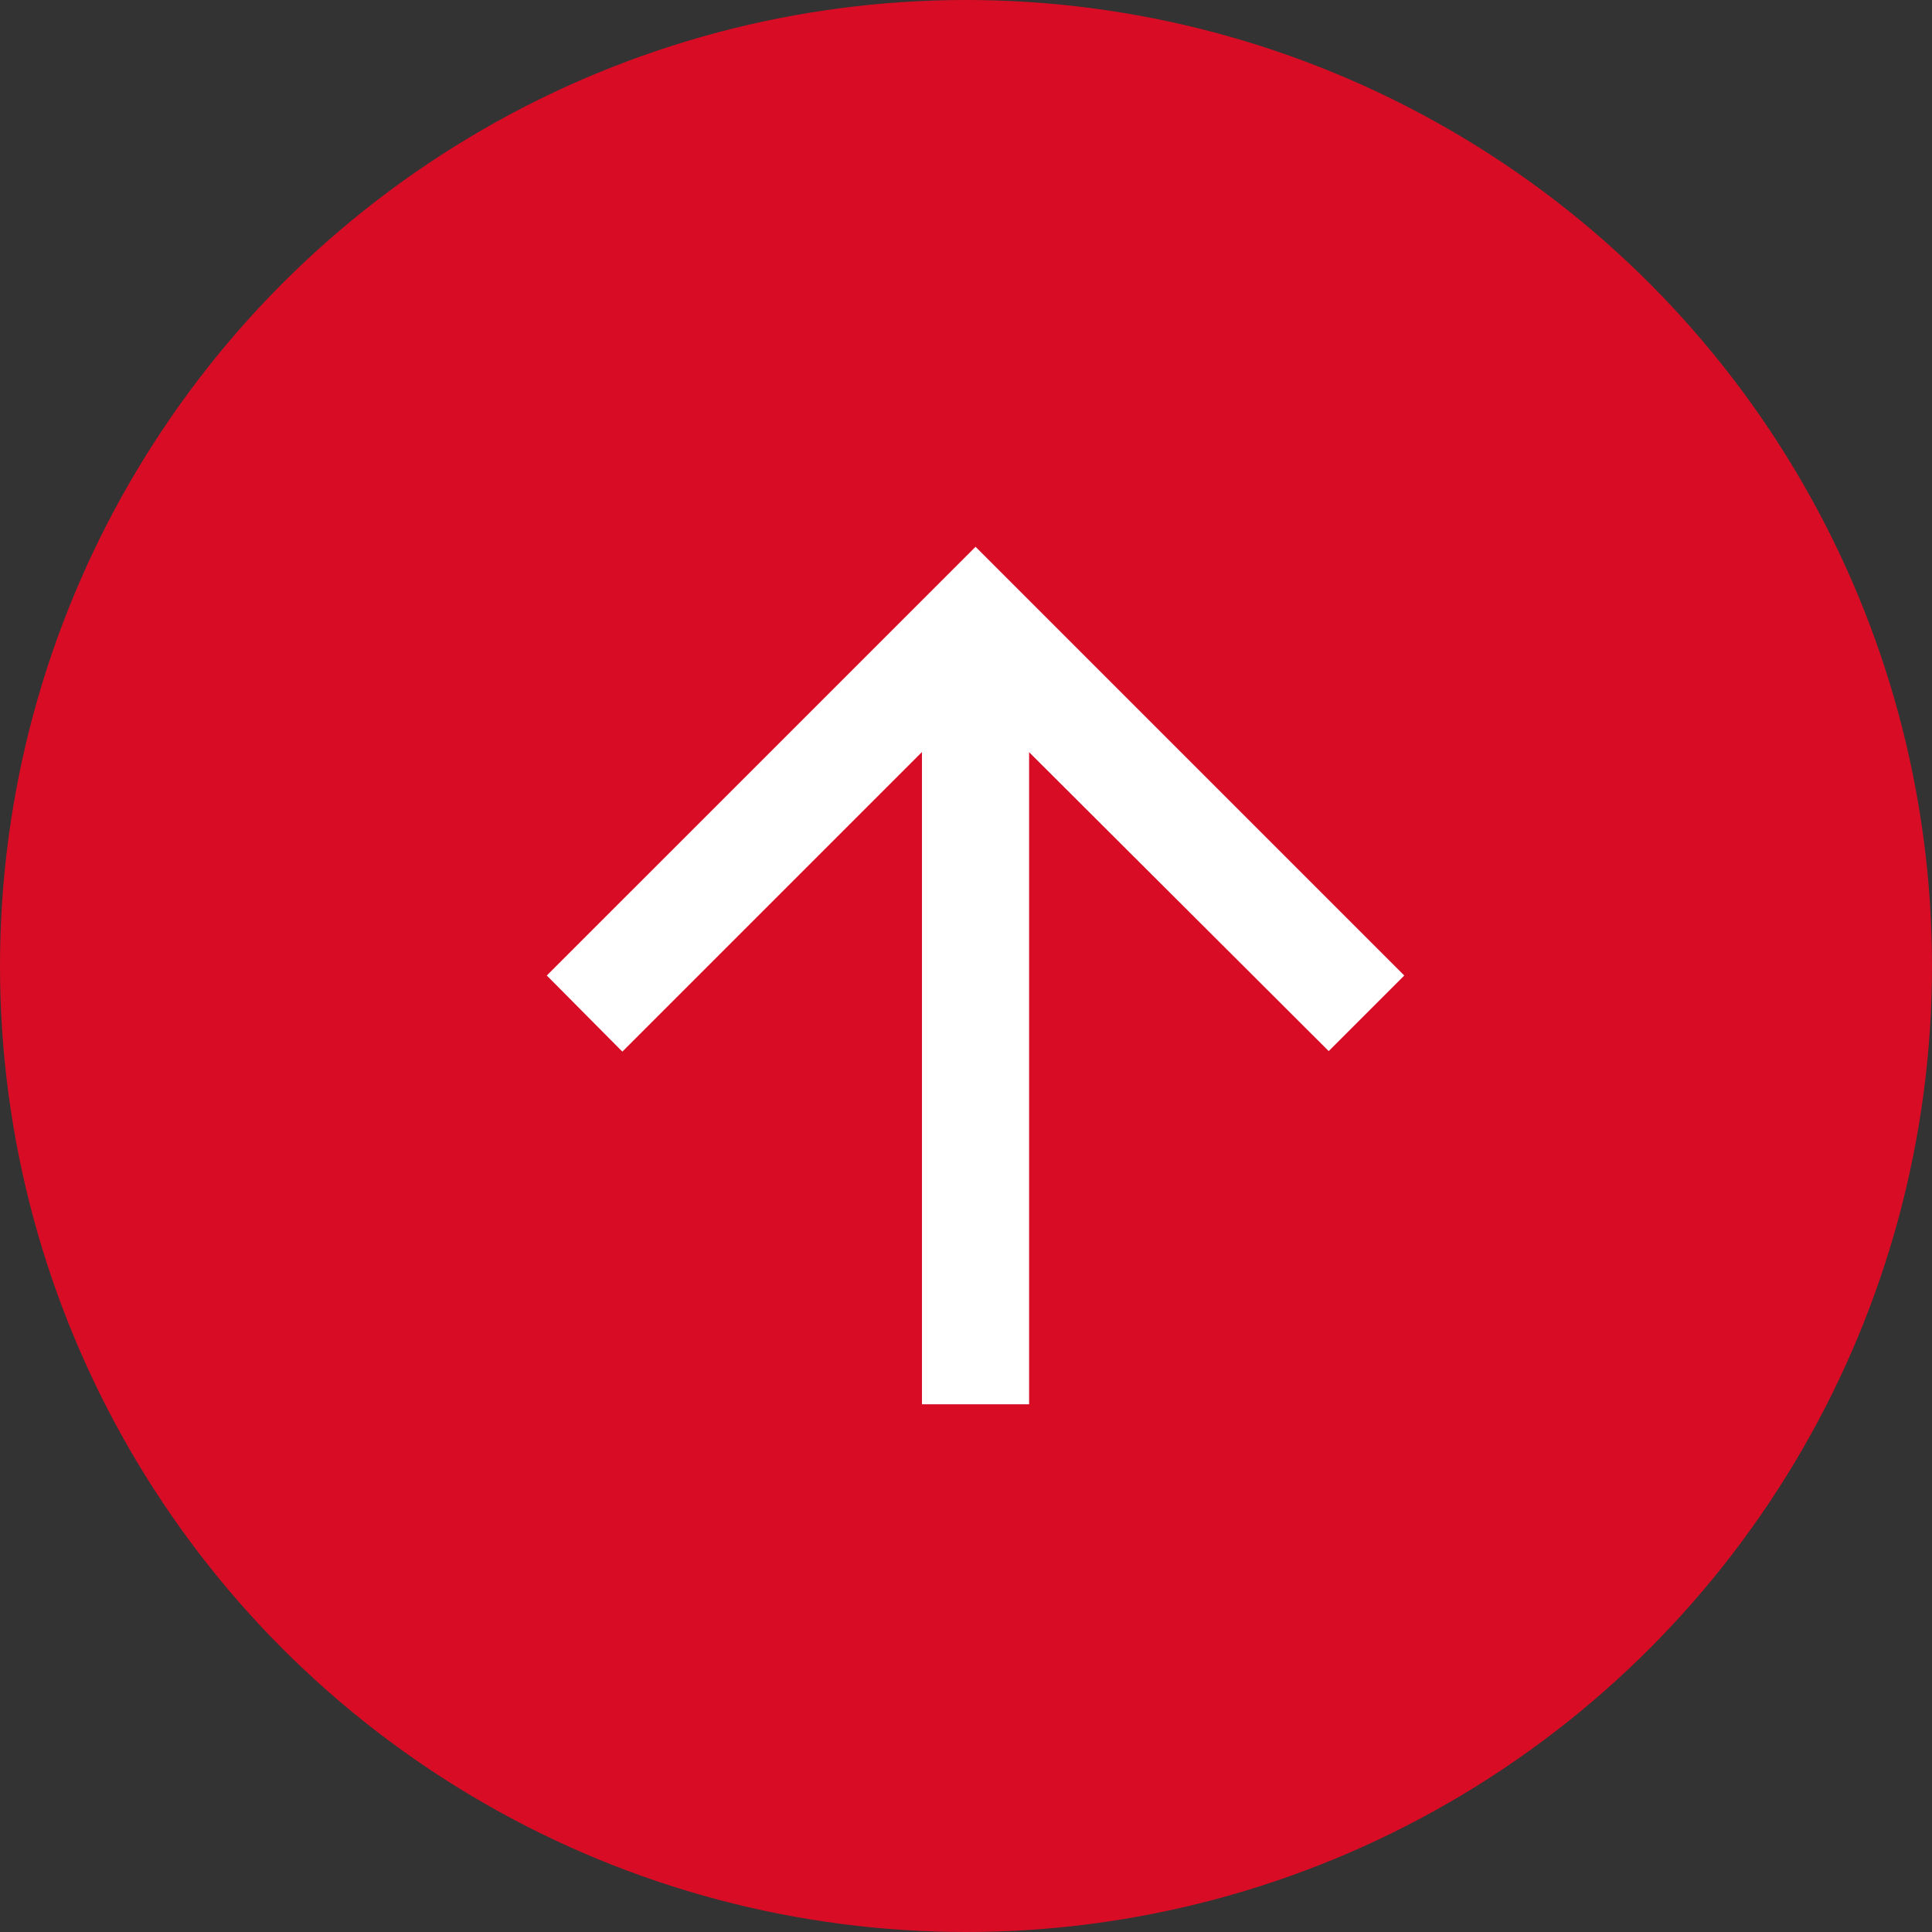
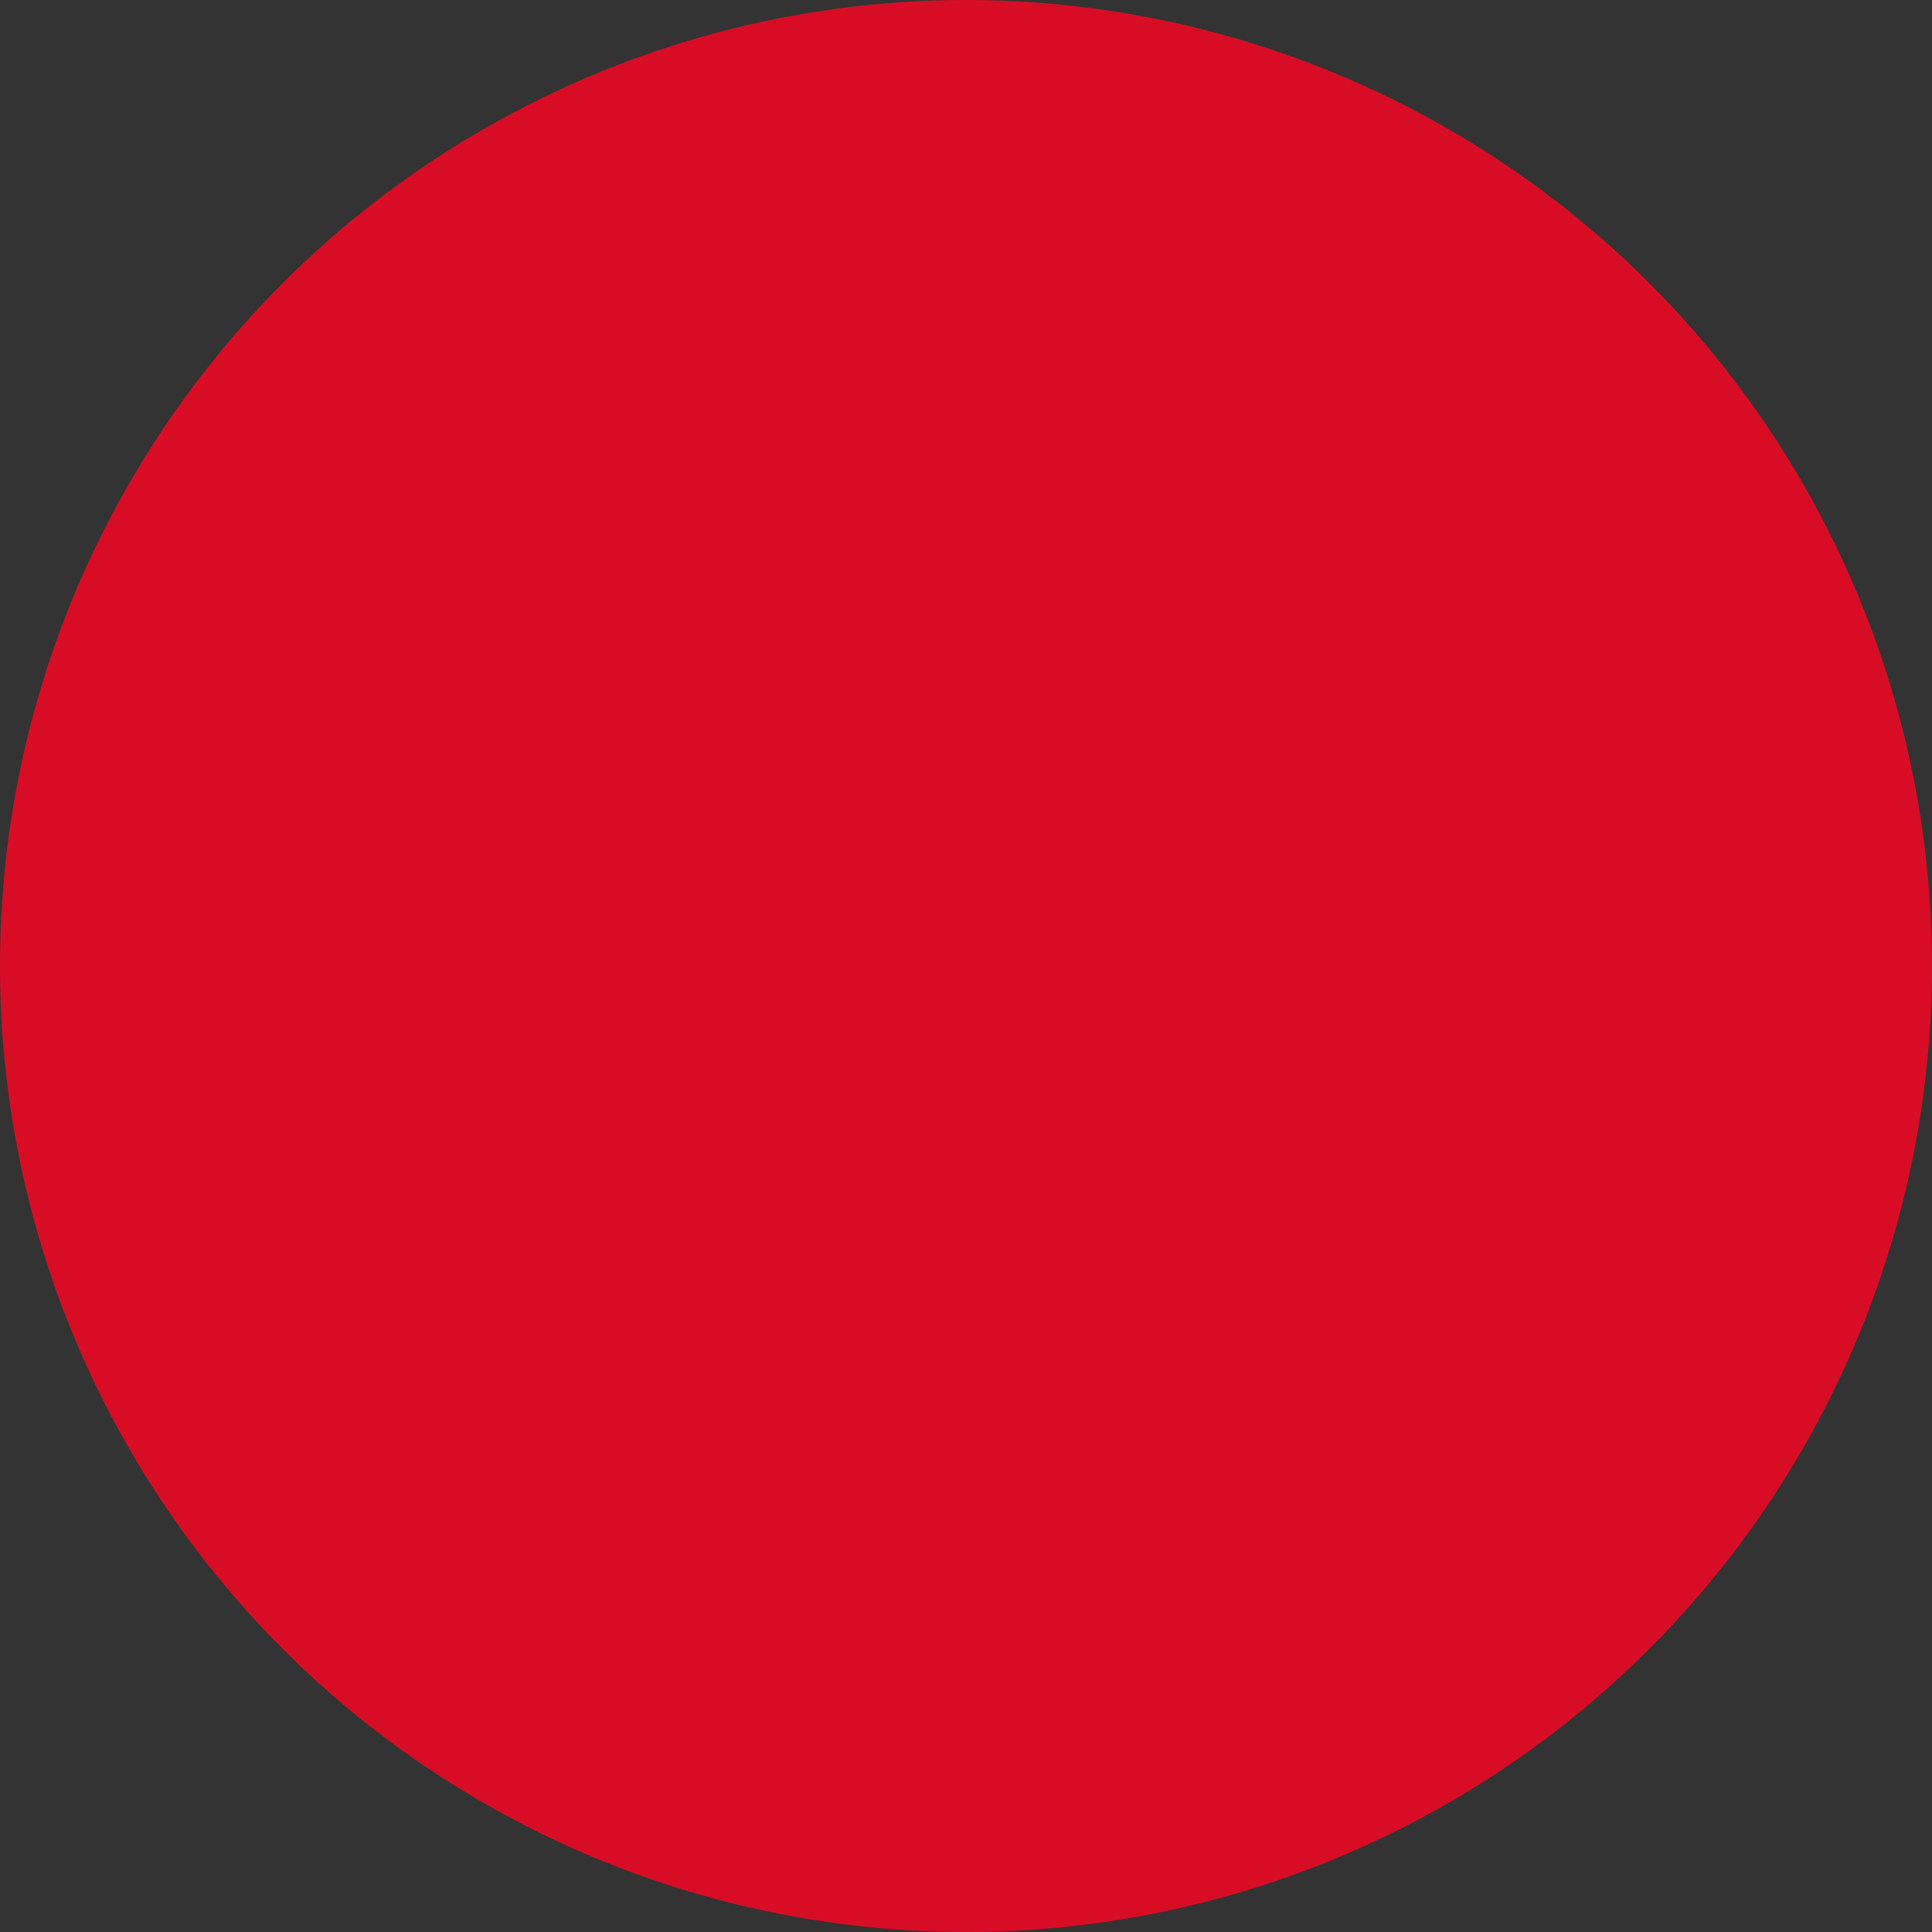
<svg xmlns="http://www.w3.org/2000/svg" width="53" height="53" viewBox="0 0 53 53">
  <rect x="0" y="0" width="53" height="53" fill="#333333" stroke="none" />
  <defs>
    <style>
      .cls-1 {
        fill: #d80d25;
      }

      .cls-2 {
        fill: #fff;
      }
    </style>
  </defs>
  <g id="グループ_1837" data-name="グループ 1837" transform="translate(-1176 -621)">
    <circle id="楕円形_2" data-name="楕円形 2" class="cls-1" cx="26.5" cy="26.5" r="26.5" transform="translate(1176 621)" />
-     <path id="Icon_material-arrow-back" data-name="Icon material-arrow-back" class="cls-2" d="M6,16.292H23.893L15.674,8.073,17.762,6,29.523,17.762,17.762,29.523,15.689,27.45l8.2-8.219H6Z" transform="translate(1185 665.523) rotate(-90)" />
  </g>
</svg>